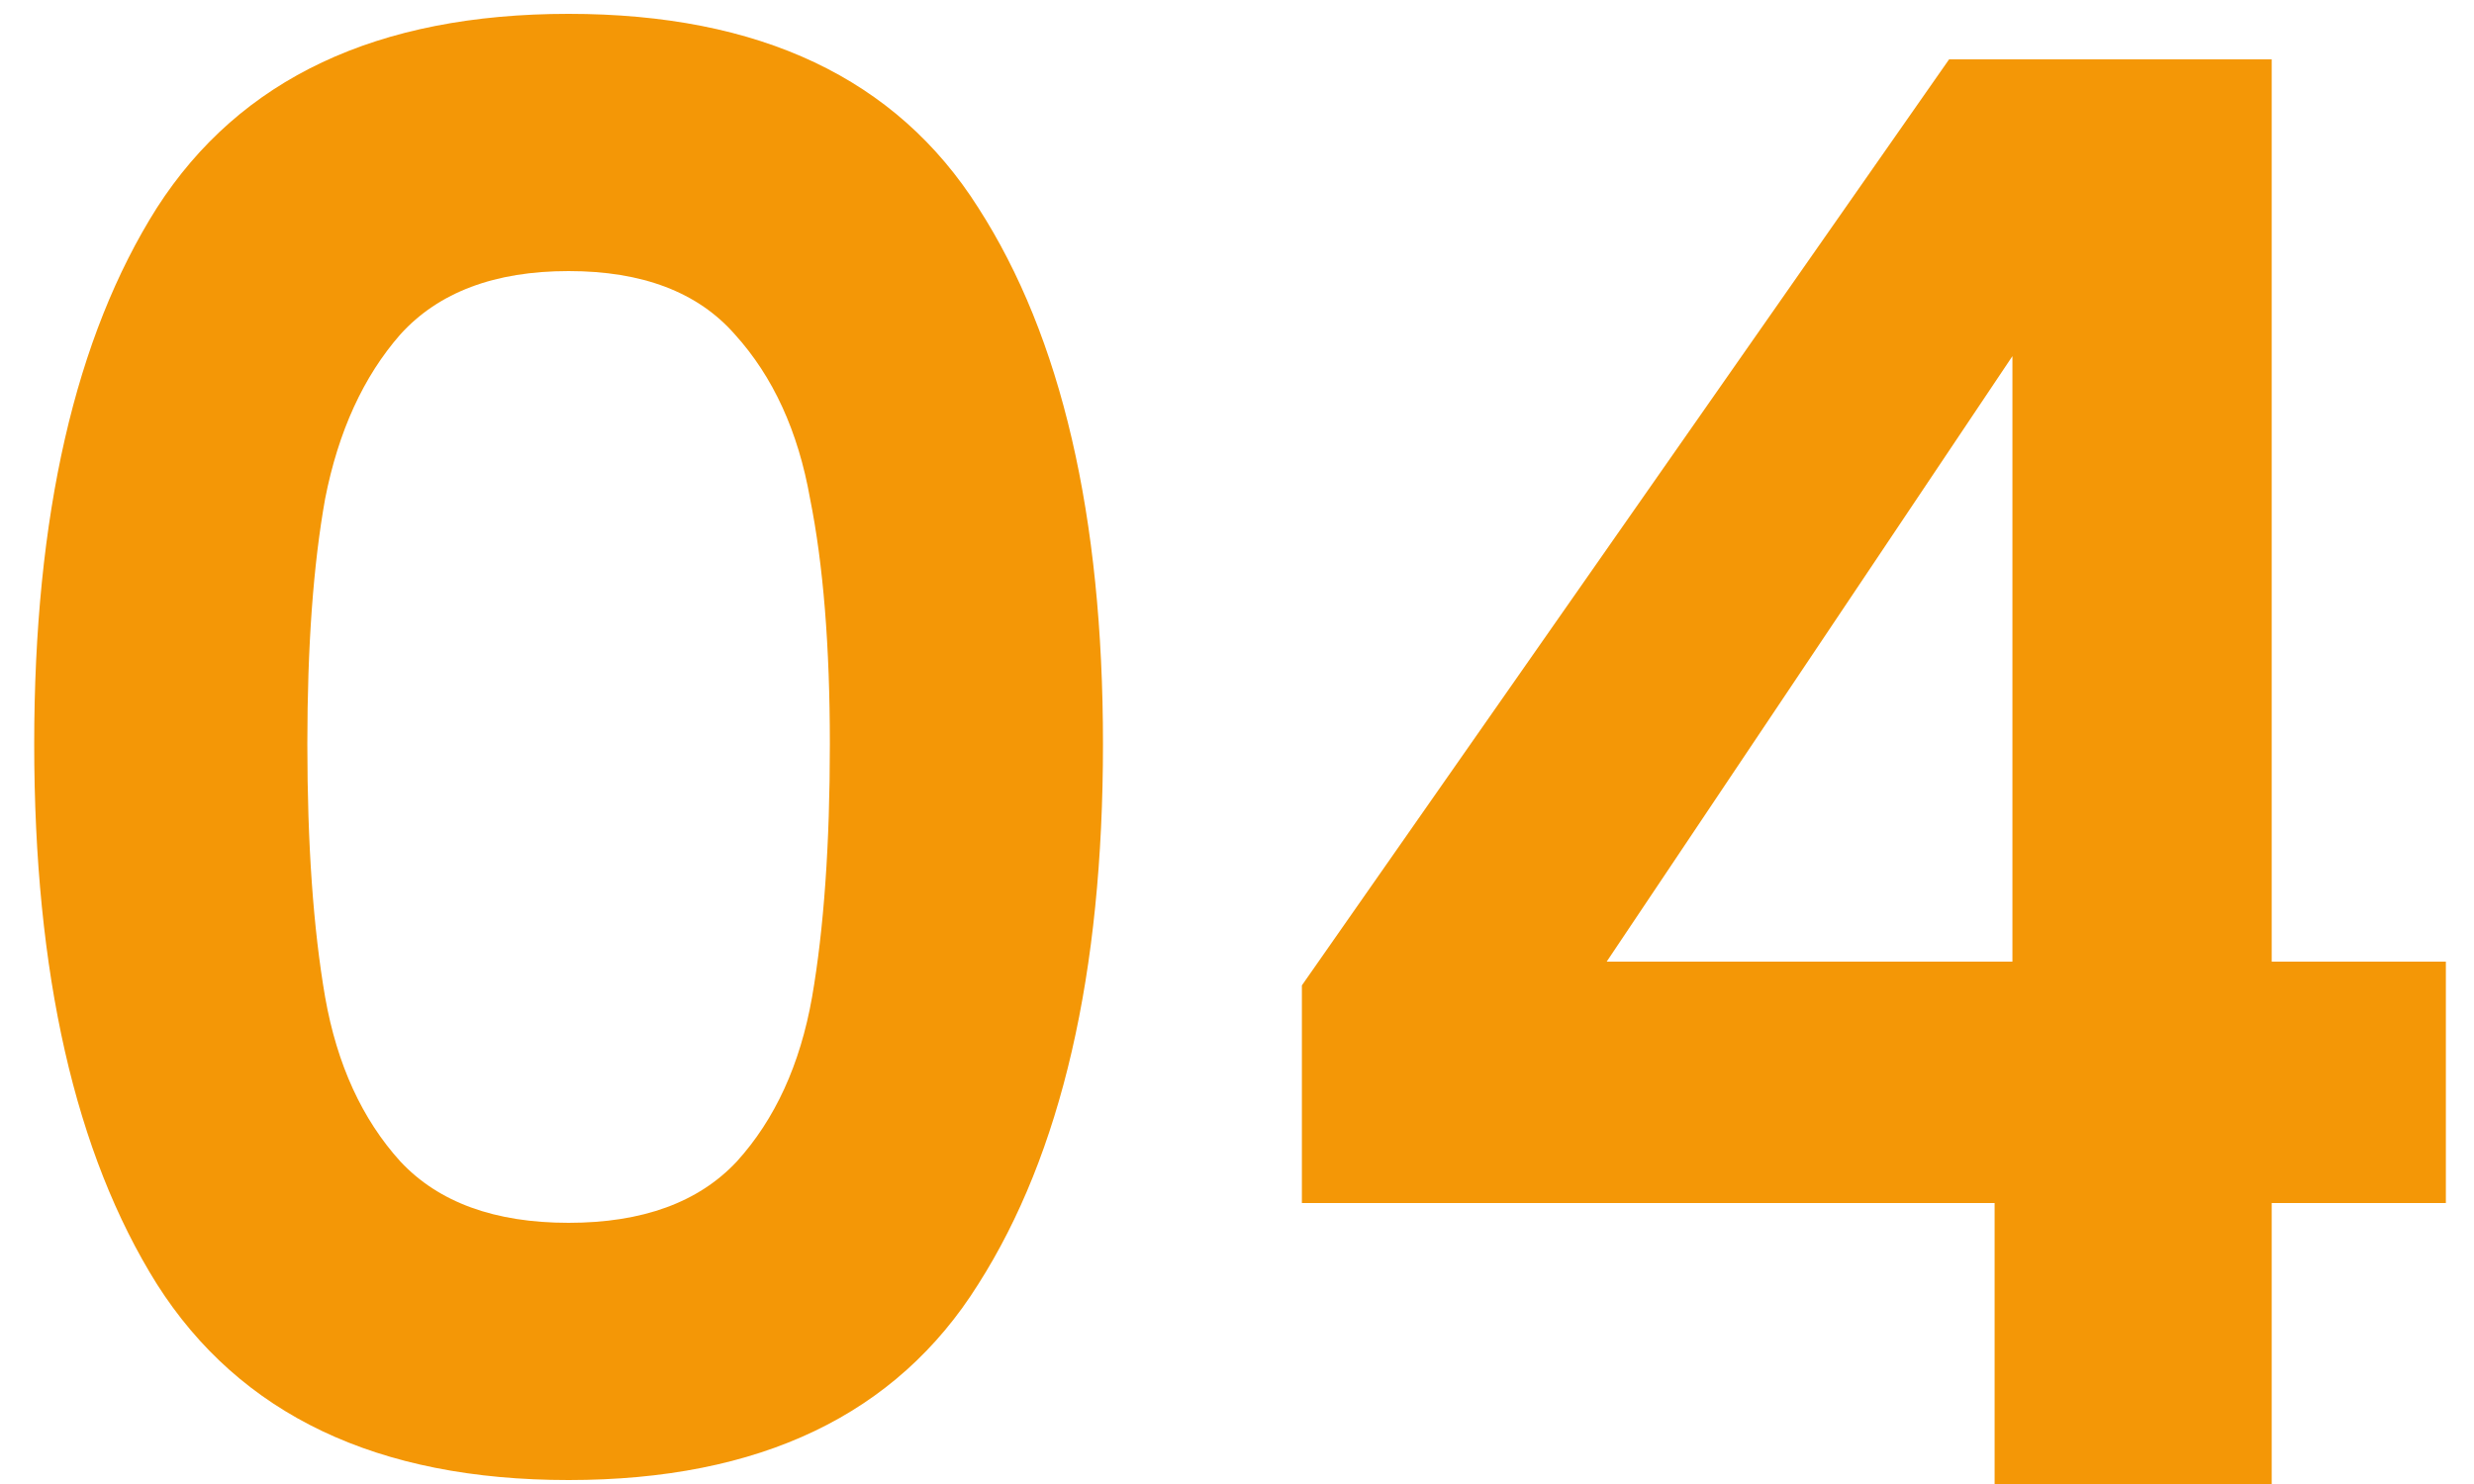
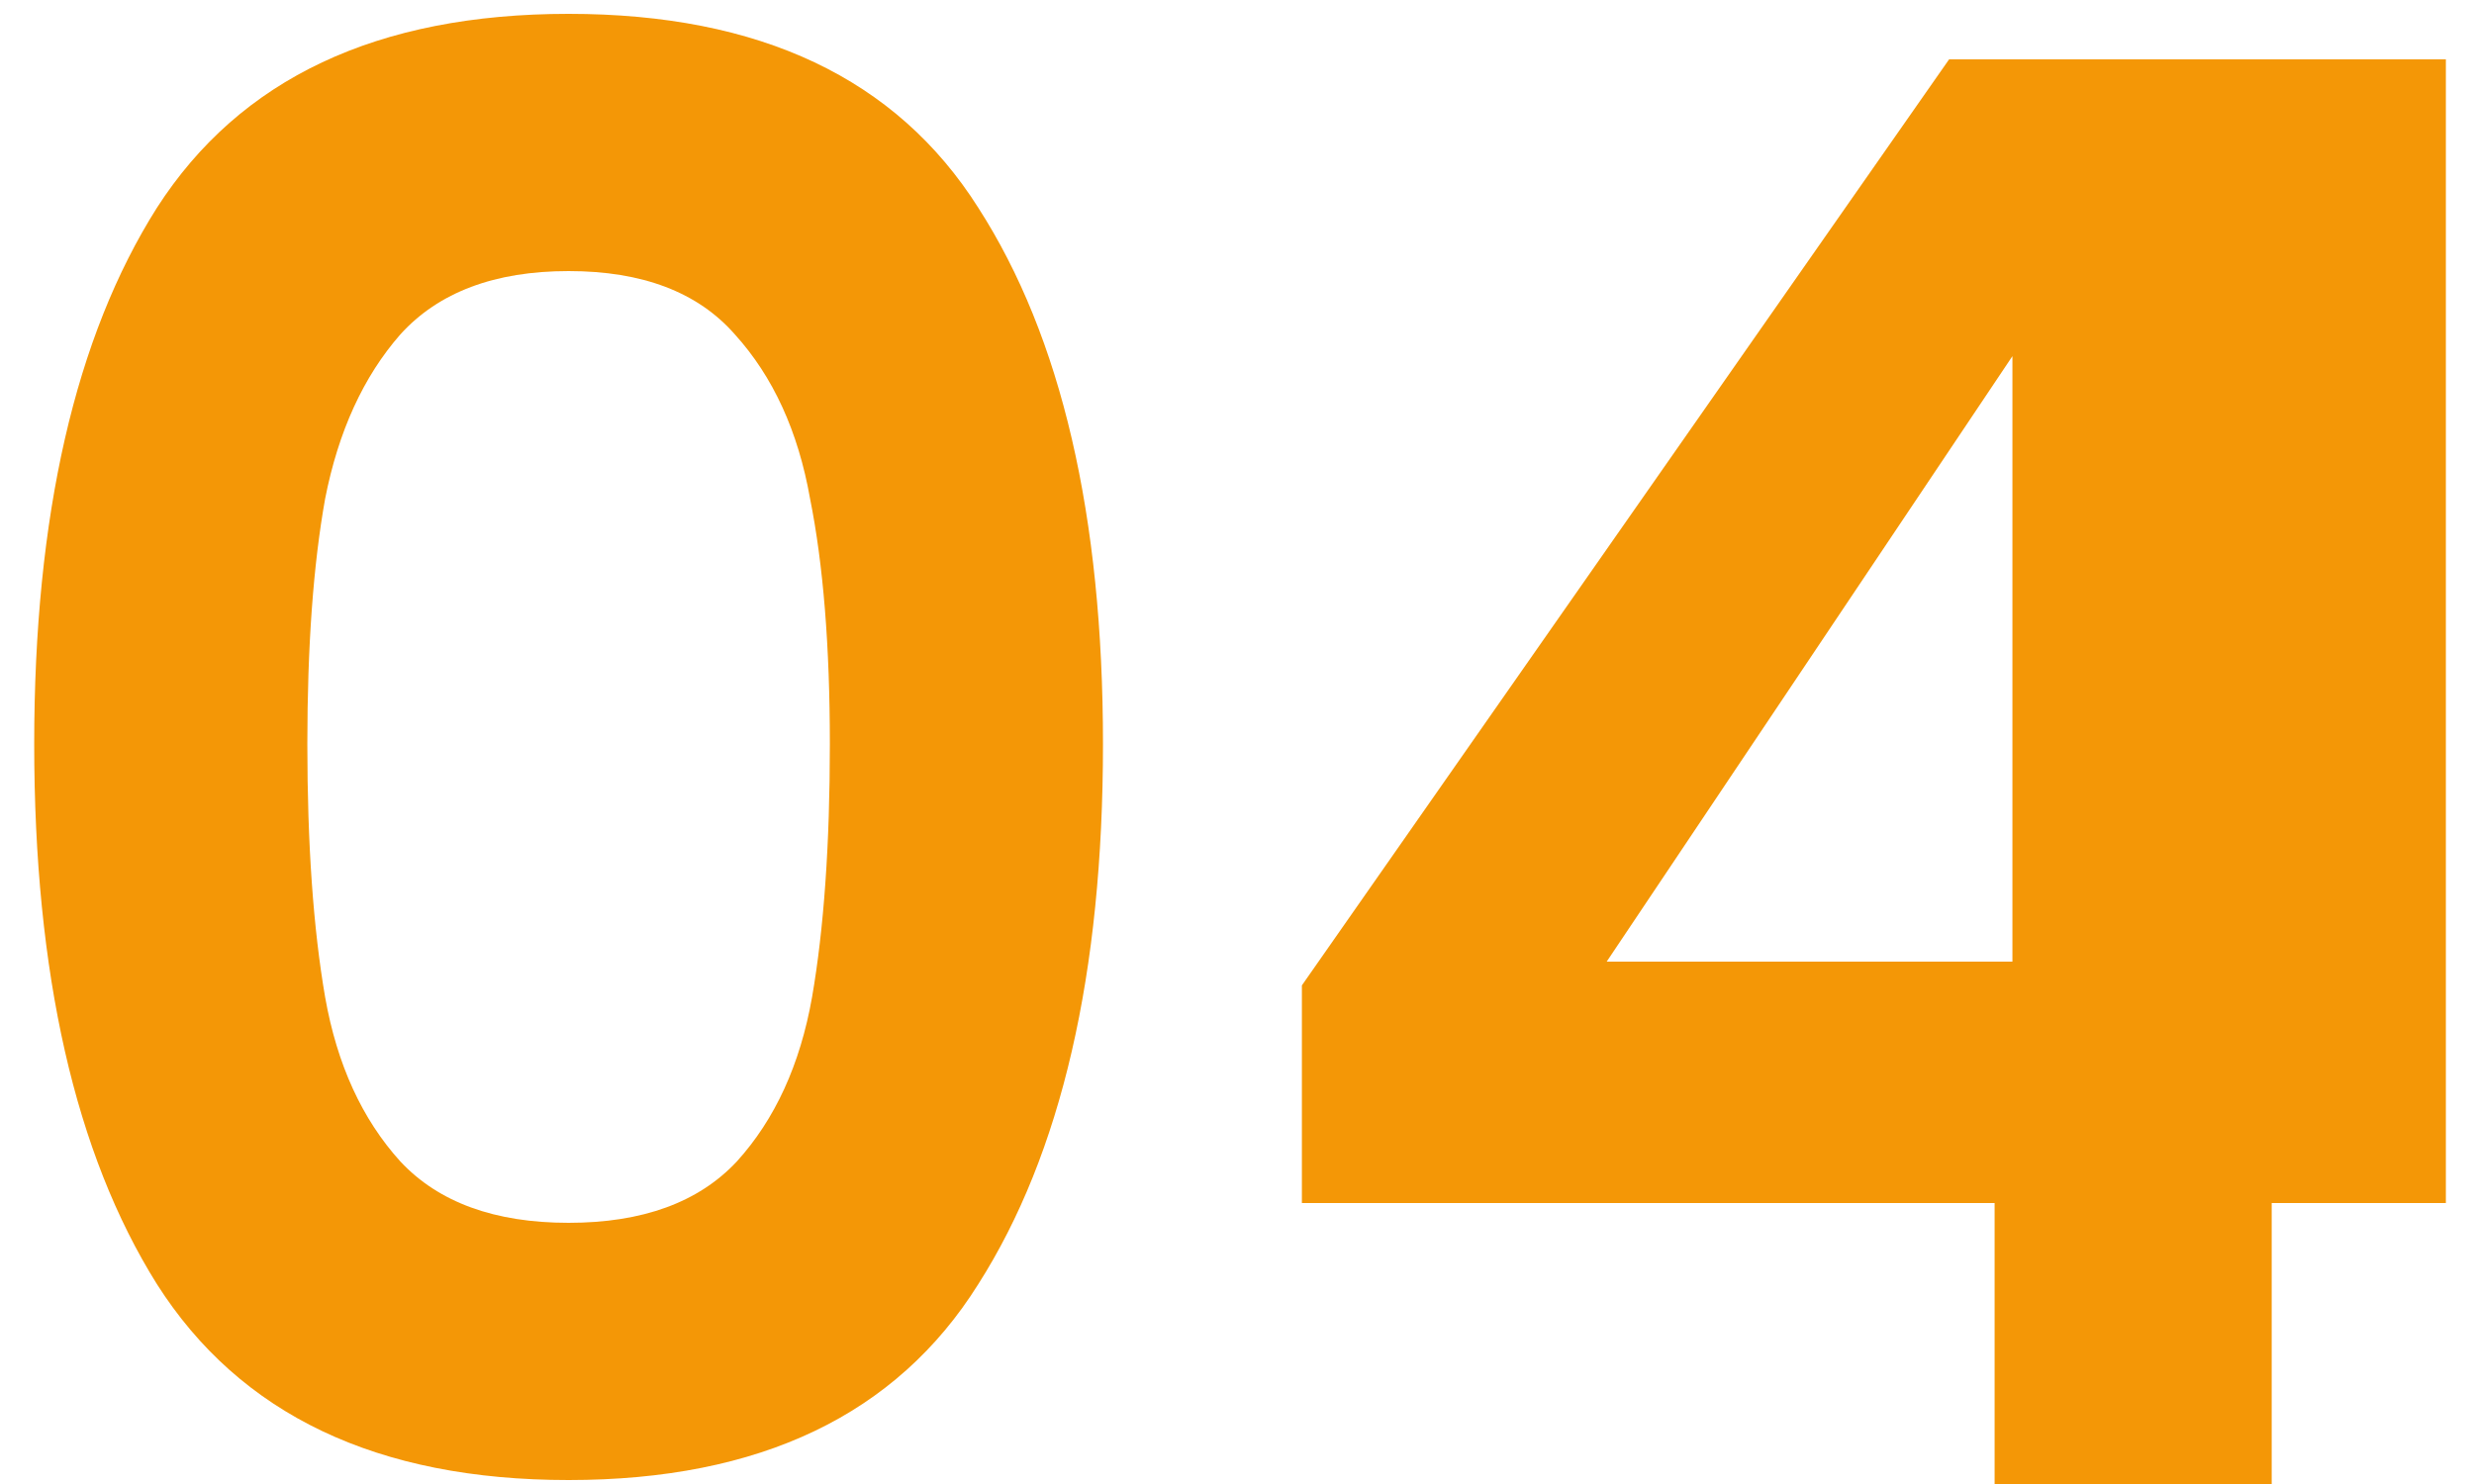
<svg xmlns="http://www.w3.org/2000/svg" width="35" height="21" viewBox="0 0 35 21" fill="none">
-   <path d="M0.484 10.528C0.484 7.299 1.063 4.769 2.22 2.94C3.396 1.111 5.337 0.196 8.044 0.196C10.751 0.196 12.683 1.111 13.84 2.94C15.016 4.769 15.604 7.299 15.604 10.528C15.604 13.776 15.016 16.324 13.84 18.172C12.683 20.02 10.751 20.944 8.044 20.944C5.337 20.944 3.396 20.02 2.22 18.172C1.063 16.324 0.484 13.776 0.484 10.528ZM11.74 10.528C11.74 9.147 11.647 7.989 11.46 7.056C11.292 6.104 10.937 5.329 10.396 4.732C9.873 4.135 9.089 3.836 8.044 3.836C6.999 3.836 6.205 4.135 5.664 4.732C5.141 5.329 4.787 6.104 4.6 7.056C4.432 7.989 4.348 9.147 4.348 10.528C4.348 11.947 4.432 13.141 4.6 14.112C4.768 15.064 5.123 15.839 5.664 16.436C6.205 17.015 6.999 17.304 8.044 17.304C9.089 17.304 9.883 17.015 10.424 16.436C10.965 15.839 11.32 15.064 11.488 14.112C11.656 13.141 11.74 11.947 11.74 10.528ZM18.418 17.024V13.944L27.574 0.84H32.138V13.608H34.602V17.024H32.138V21H28.218V17.024H18.418ZM28.47 5.04L22.73 13.608H28.47V5.04Z" fill="#F49706" />
+   <path d="M0.484 10.528C0.484 7.299 1.063 4.769 2.22 2.94C3.396 1.111 5.337 0.196 8.044 0.196C10.751 0.196 12.683 1.111 13.84 2.94C15.016 4.769 15.604 7.299 15.604 10.528C15.604 13.776 15.016 16.324 13.84 18.172C12.683 20.02 10.751 20.944 8.044 20.944C5.337 20.944 3.396 20.02 2.22 18.172C1.063 16.324 0.484 13.776 0.484 10.528ZM11.74 10.528C11.74 9.147 11.647 7.989 11.46 7.056C11.292 6.104 10.937 5.329 10.396 4.732C9.873 4.135 9.089 3.836 8.044 3.836C6.999 3.836 6.205 4.135 5.664 4.732C5.141 5.329 4.787 6.104 4.6 7.056C4.432 7.989 4.348 9.147 4.348 10.528C4.348 11.947 4.432 13.141 4.6 14.112C4.768 15.064 5.123 15.839 5.664 16.436C6.205 17.015 6.999 17.304 8.044 17.304C9.089 17.304 9.883 17.015 10.424 16.436C10.965 15.839 11.32 15.064 11.488 14.112C11.656 13.141 11.74 11.947 11.74 10.528ZM18.418 17.024V13.944L27.574 0.84H32.138H34.602V17.024H32.138V21H28.218V17.024H18.418ZM28.47 5.04L22.73 13.608H28.47V5.04Z" fill="#F49706" />
</svg>